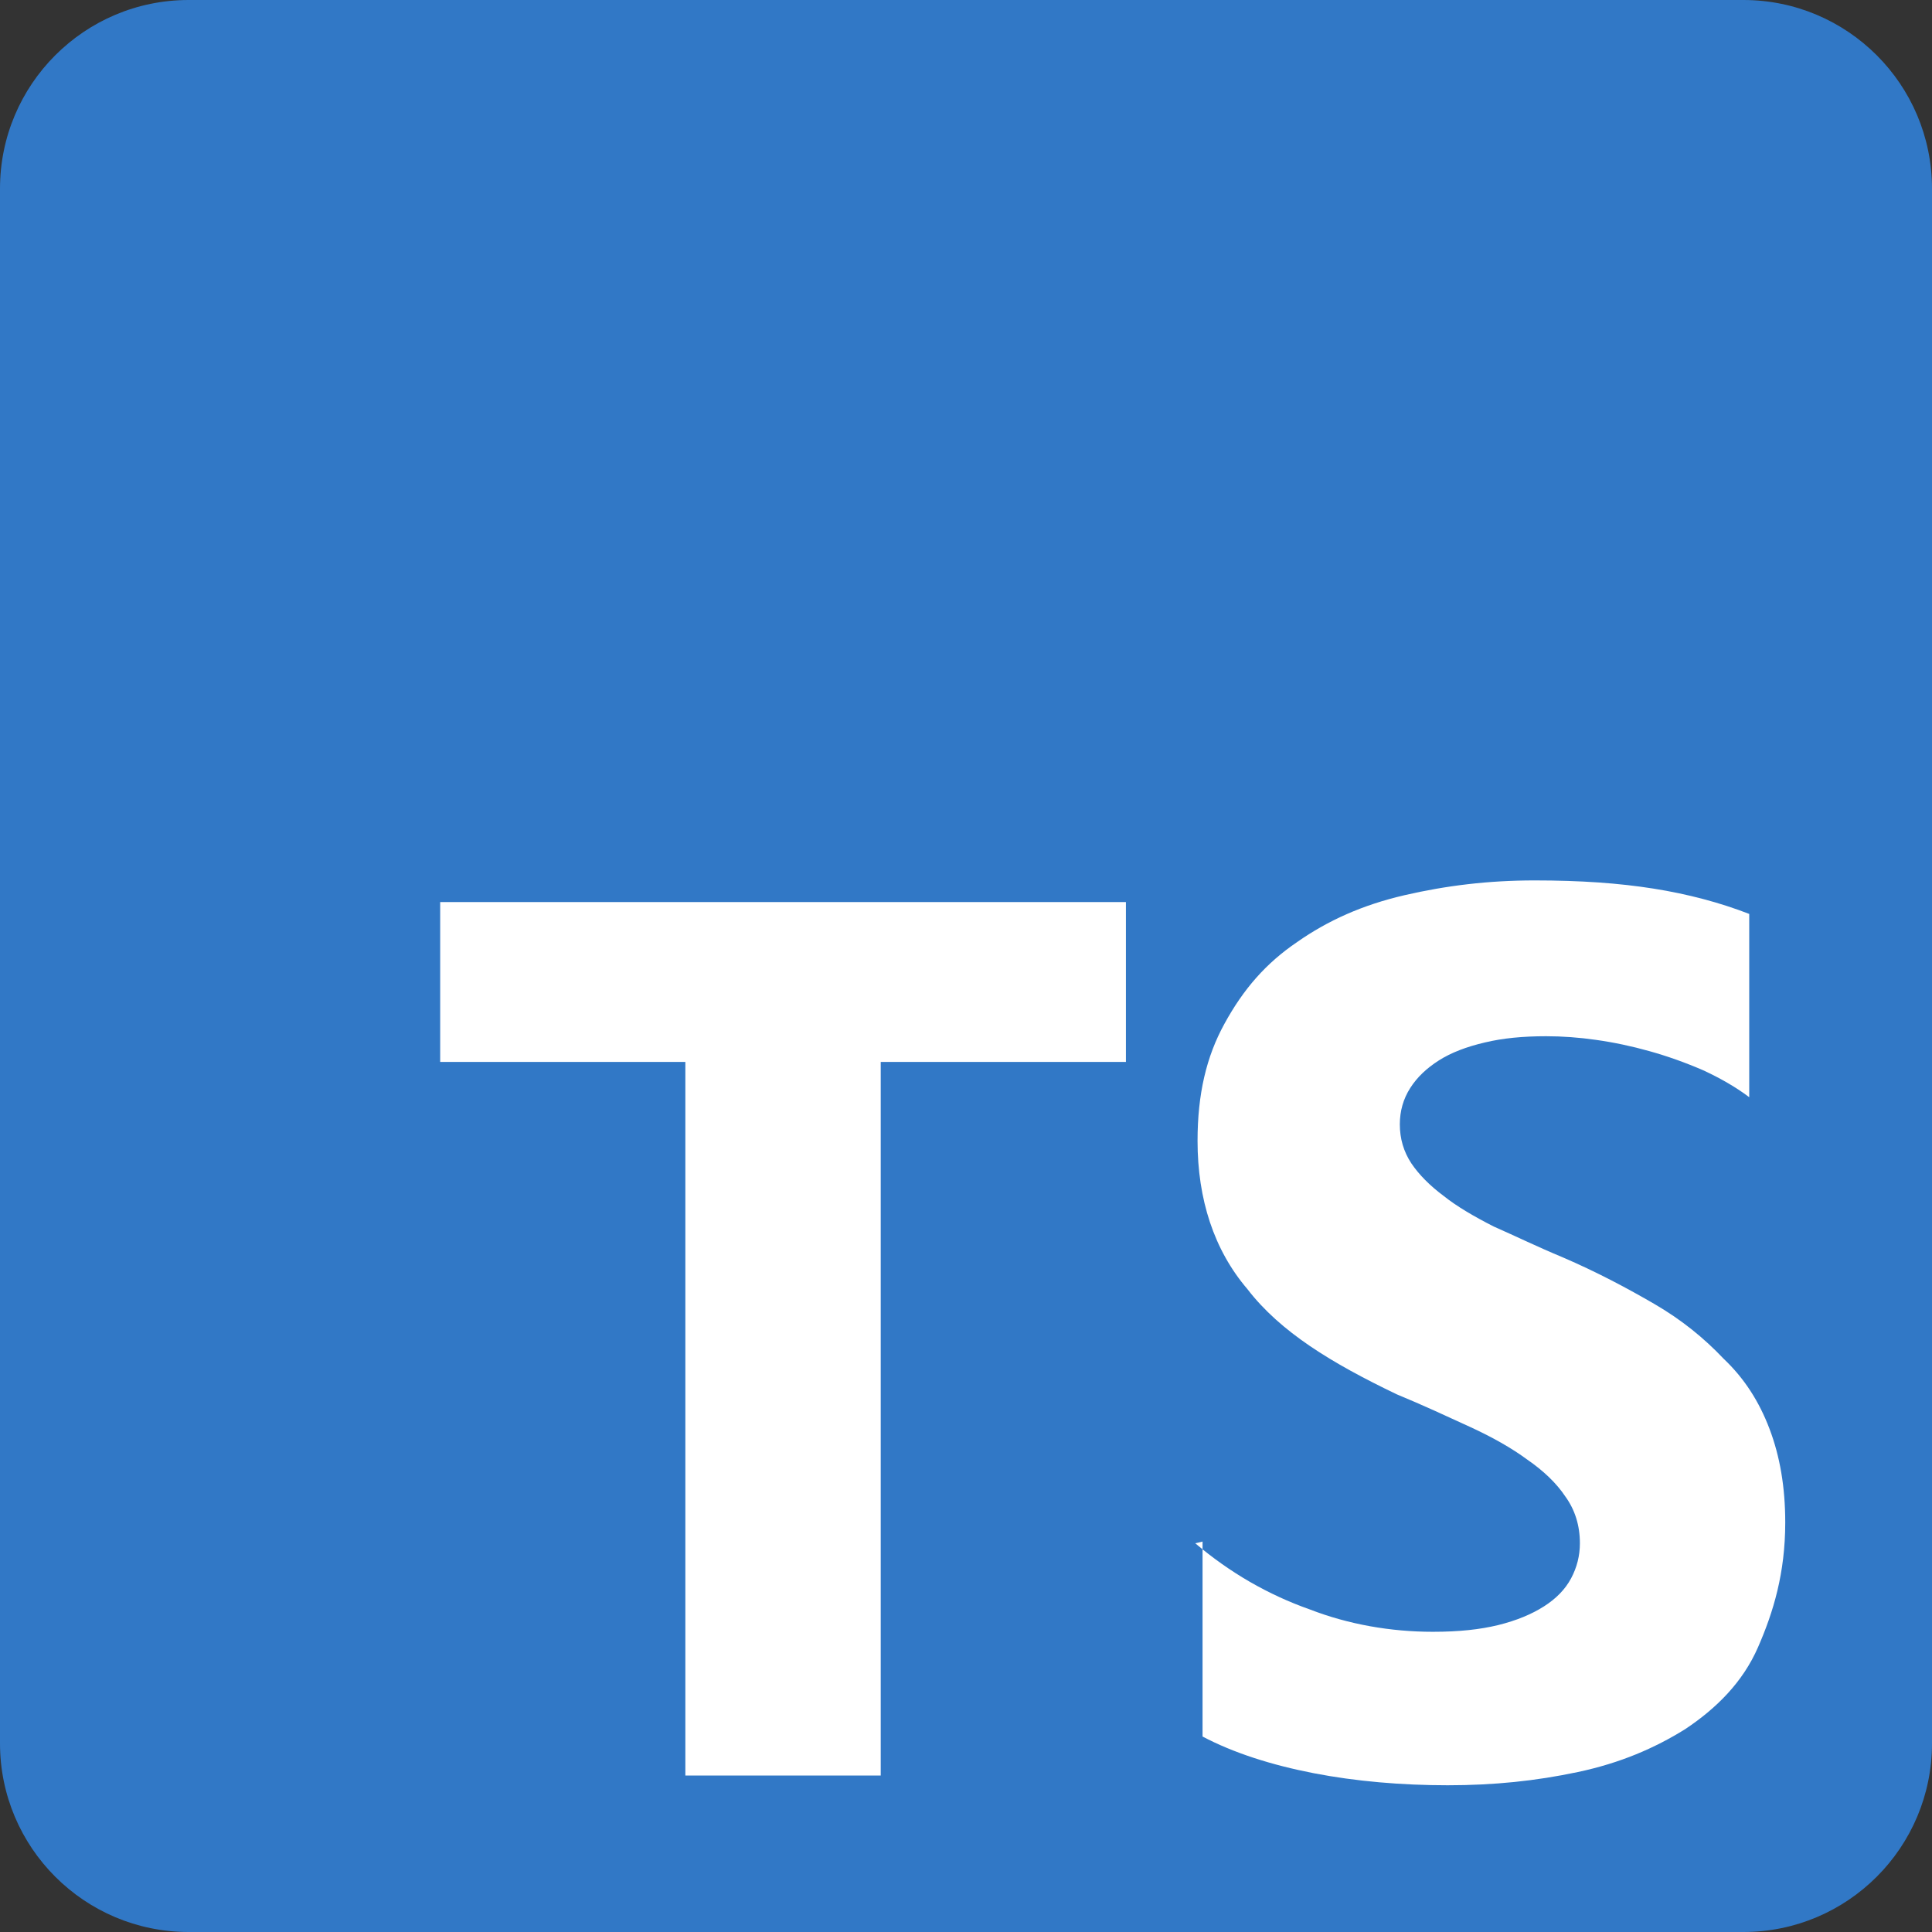
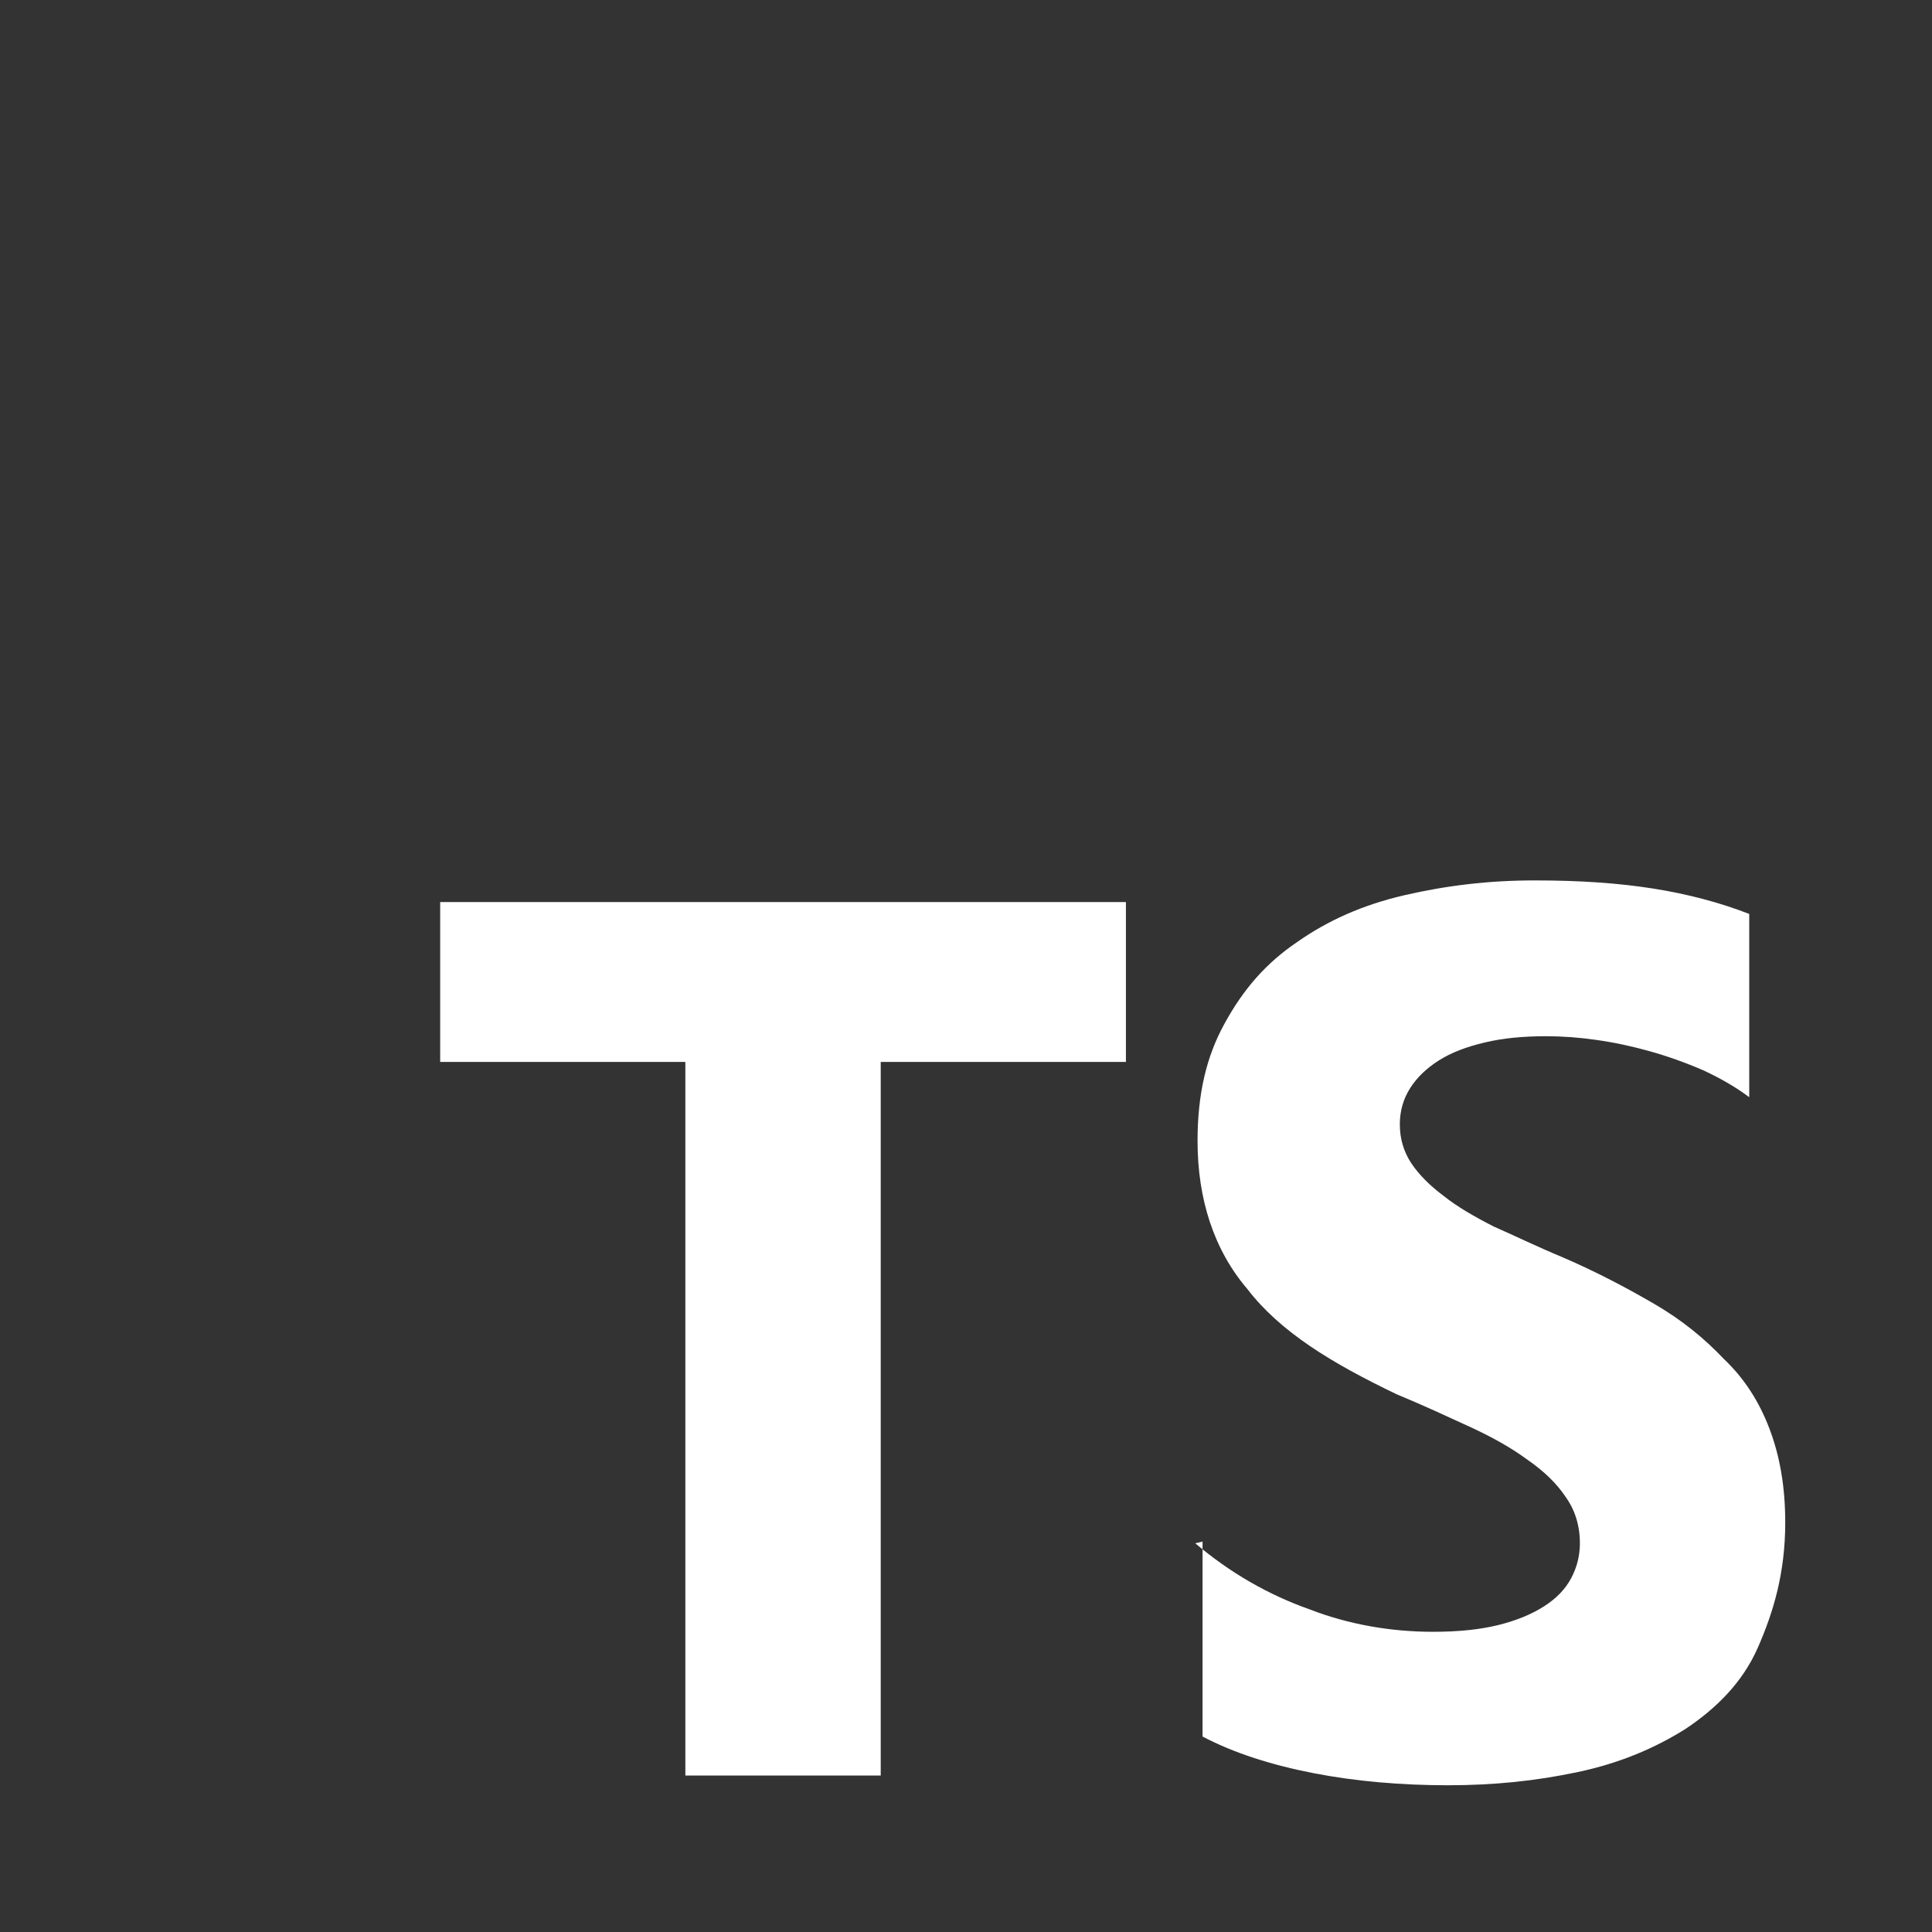
<svg xmlns="http://www.w3.org/2000/svg" width="80" height="80" viewBox="0 0 80 80" fill="none">
  <rect x="0" y="0" width="80" height="80" fill="#333333" stroke="none" />
-   <path d="M72.188 0H7.812C3.498 0 0 3.498 0 7.812V72.188C0 76.502 3.498 80 7.812 80H72.188C76.502 80 80 76.502 80 72.188V7.812C80 3.498 76.502 0 72.188 0Z" fill="#3178C6" />
  <path fill-rule="evenodd" clip-rule="evenodd" d="M49.795 63.833V71.906C51.08 72.584 52.65 73.085 54.395 73.424C56.14 73.763 58.044 73.924 59.947 73.924C61.851 73.924 63.596 73.746 65.341 73.375C67.086 73.004 68.513 72.39 69.782 71.599C71.067 70.743 72.162 69.662 72.796 68.208C73.431 66.755 73.923 65.141 73.923 63.042C73.923 61.572 73.701 60.297 73.272 59.167C72.844 58.036 72.225 57.068 71.369 56.26C70.56 55.405 69.624 54.646 68.513 54C67.403 53.354 66.134 52.676 64.706 52.062C63.659 51.627 62.803 51.207 61.851 50.787C61.026 50.367 60.312 49.947 59.788 49.528C59.202 49.092 58.757 48.639 58.44 48.171C58.123 47.687 57.964 47.154 57.964 46.557C57.964 46.008 58.105 45.507 58.393 45.055C58.68 44.603 59.075 44.232 59.582 43.909C60.09 43.586 60.724 43.344 61.486 43.166C62.231 42.988 63.056 42.908 64.024 42.908C64.69 42.908 65.388 42.958 66.086 43.059C66.816 43.161 67.562 43.318 68.307 43.528C69.053 43.737 69.782 43.996 70.528 44.319C71.226 44.642 71.876 45.013 72.432 45.433V37.844C71.226 37.376 69.894 37.021 68.466 36.795C67.038 36.569 65.452 36.456 63.548 36.456C61.645 36.456 59.9 36.666 58.155 37.069C56.41 37.473 54.982 38.119 53.713 39.007C52.428 39.879 51.492 40.944 50.699 42.397C49.953 43.754 49.588 45.304 49.588 47.241C49.588 49.663 50.27 51.762 51.651 53.377C53.015 55.153 55.141 56.444 57.837 57.736C58.932 58.188 59.9 58.64 60.851 59.076C61.803 59.512 62.596 59.964 63.231 60.432C63.913 60.901 64.452 61.417 64.817 61.966C65.214 62.515 65.42 63.161 65.42 63.904C65.42 64.421 65.296 64.905 65.055 65.357C64.814 65.809 64.436 66.197 63.929 66.519C63.421 66.842 62.803 67.101 62.025 67.294C61.28 67.472 60.439 67.569 59.328 67.569C57.584 67.569 55.839 67.262 54.252 66.649C52.507 66.035 50.921 65.115 49.493 63.904L49.795 63.833ZM36.469 43.973H46.622V37.353H18.227V43.973H28.379V73.52H36.469V43.973Z" fill="white" />
</svg>